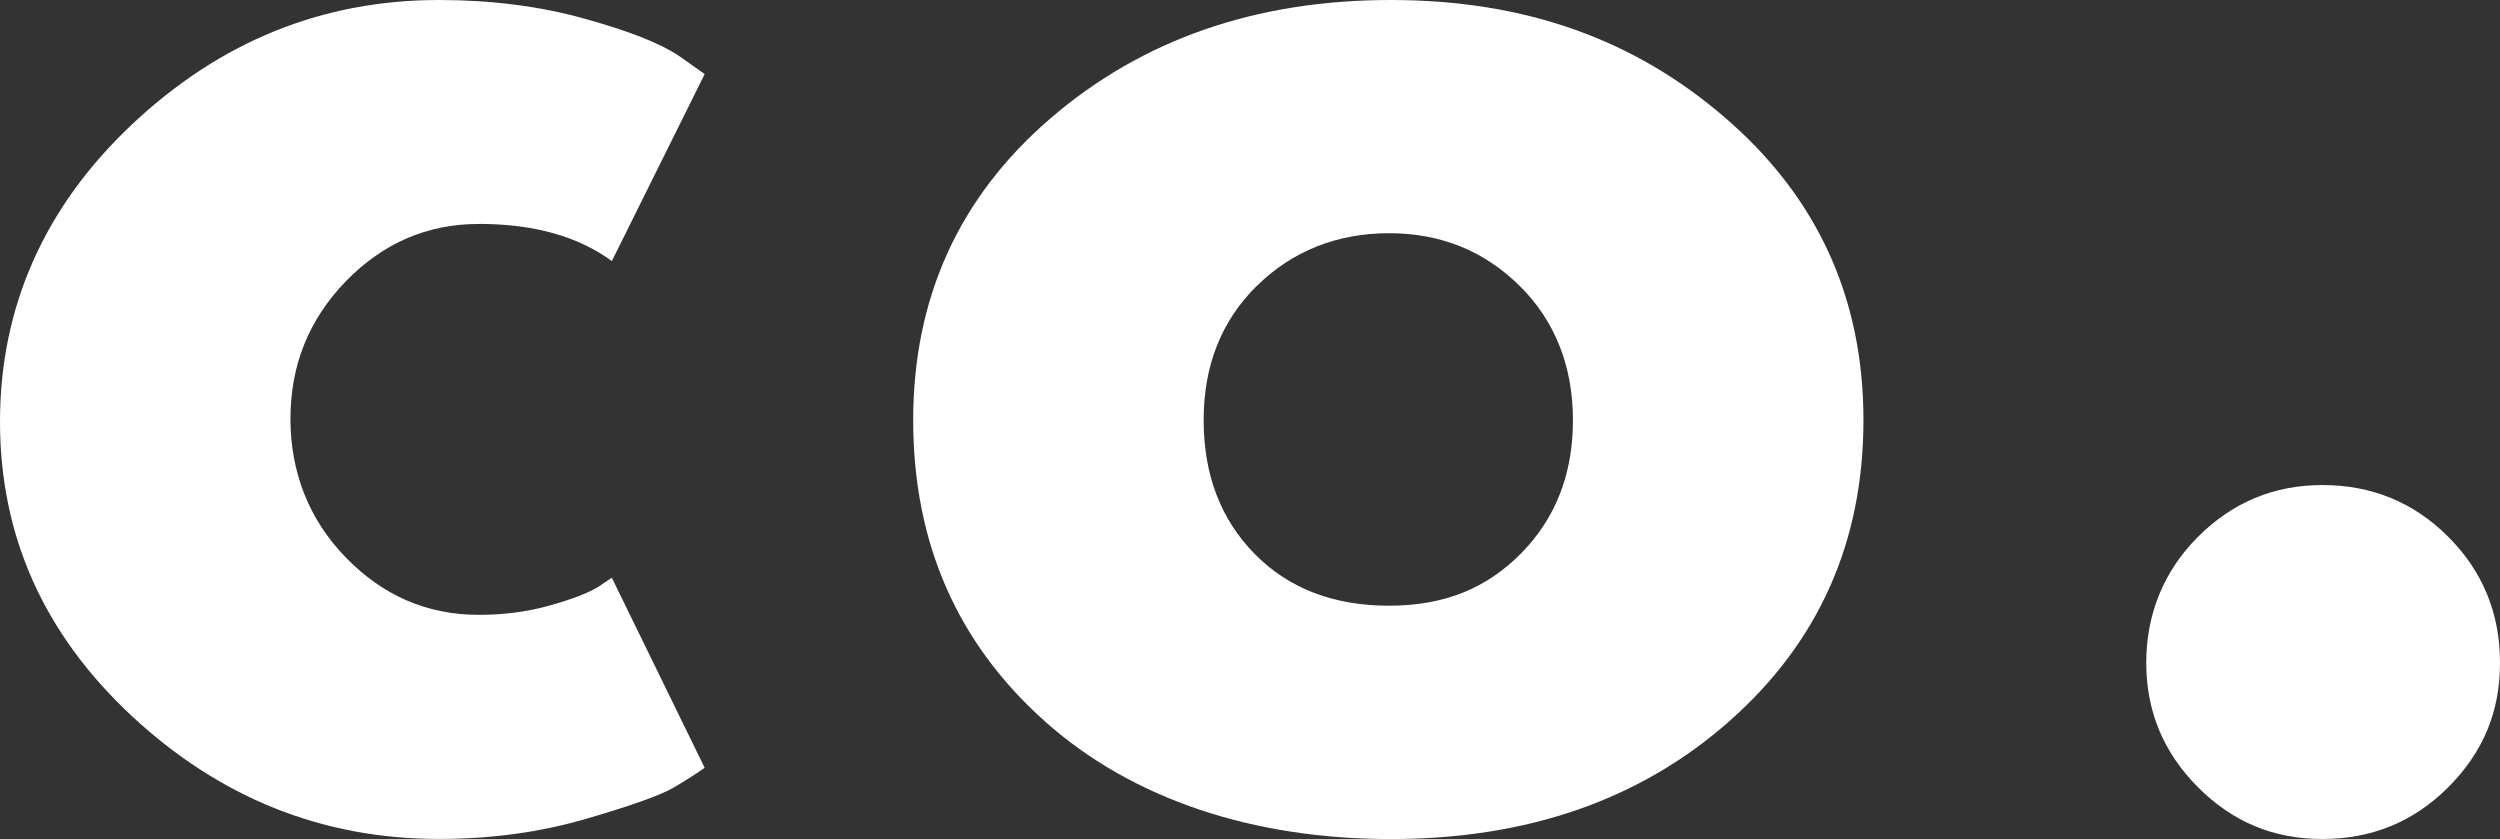
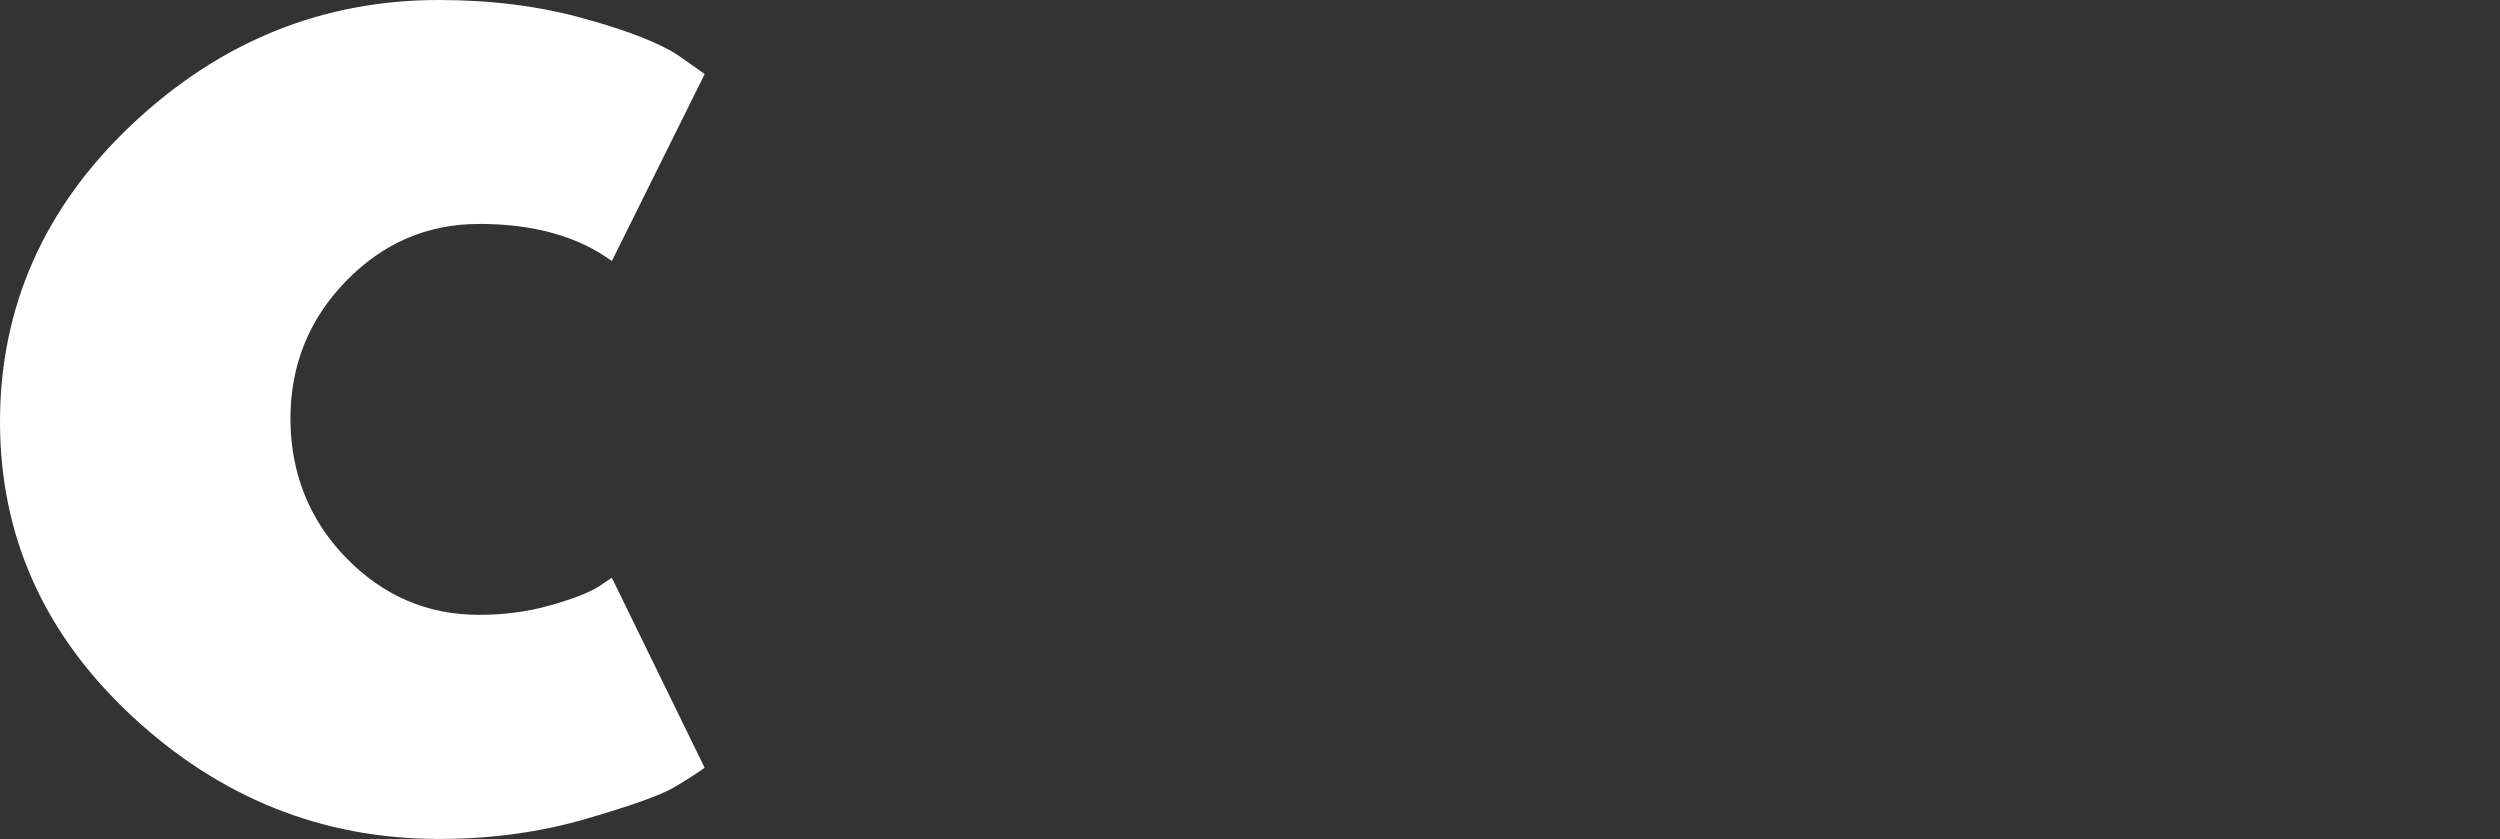
<svg xmlns="http://www.w3.org/2000/svg" id="Layer_1" data-name="Layer 1" viewBox="0 0 500 167.8">
  <rect x="0" y="0" width="500" height="167.8" fill="#333333" stroke="none" />
  <defs>
    <style>      .cls-1 {        fill: #fff;      }    </style>
  </defs>
  <path class="cls-1" d="M95.78,44.79c-10.3,0-19.15,3.81-26.58,11.43-7.41,7.63-11.11,16.8-11.11,27.52s3.7,20.19,11.11,27.8c7.43,7.63,16.28,11.43,26.58,11.43,4.95,0,9.64-.61,14.06-1.84,4.44-1.24,7.69-2.49,9.74-3.71l2.78-1.88,18.57,38.01c-1.44,1.04-3.46,2.34-6.06,3.89-2.58,1.54-8.44,3.64-17.6,6.31-9.16,2.69-19,4.04-29.5,4.04-23.3,0-43.76-8.19-61.38-24.56C8.8,126.85,0,107.22,0,84.35S8.8,41.45,26.4,24.88C44.01,8.29,64.48,0,87.78,0c10.5,0,20.18,1.24,29.03,3.71,8.87,2.45,15.16,4.92,18.86,7.39l5.27,3.71-18.57,37.4c-6.78-4.95-15.64-7.43-26.58-7.43Z" />
-   <path class="cls-1" d="M209.04,144.32c-17.6-15.67-26.4-35.76-26.4-60.26s9.16-44.65,27.48-60.41C228.46,7.89,251.13,0,278.13,0s48.96,7.93,67.19,23.8c18.25,15.85,27.37,35.92,27.37,60.23s-8.91,44.35-26.72,60.12c-17.82,15.78-40.43,23.66-67.83,23.66s-51.48-7.83-69.1-23.48ZM251.37,57.16c-7.1,7-10.64,15.96-10.64,26.87s3.4,19.83,10.21,26.76c6.8,6.91,15.76,10.35,26.87,10.35s19.53-3.5,26.43-10.49c6.9-7.01,10.35-15.89,10.35-26.61s-3.56-19.87-10.67-26.87c-7.1-7.01-15.8-10.53-26.11-10.53s-19.32,3.52-26.43,10.53Z" />
-   <path class="cls-1" d="M464.48,97.01c9.88,0,18.27,3.45,25.17,10.35,6.9,6.91,10.35,15.31,10.35,25.21s-3.45,17.96-10.35,24.88c-6.91,6.9-15.29,10.35-25.17,10.35s-17.99-3.45-24.88-10.35c-6.91-6.92-10.35-15.22-10.35-24.88s3.44-18.3,10.35-25.21c6.9-6.9,15.19-10.35,24.88-10.35Z" />
</svg>